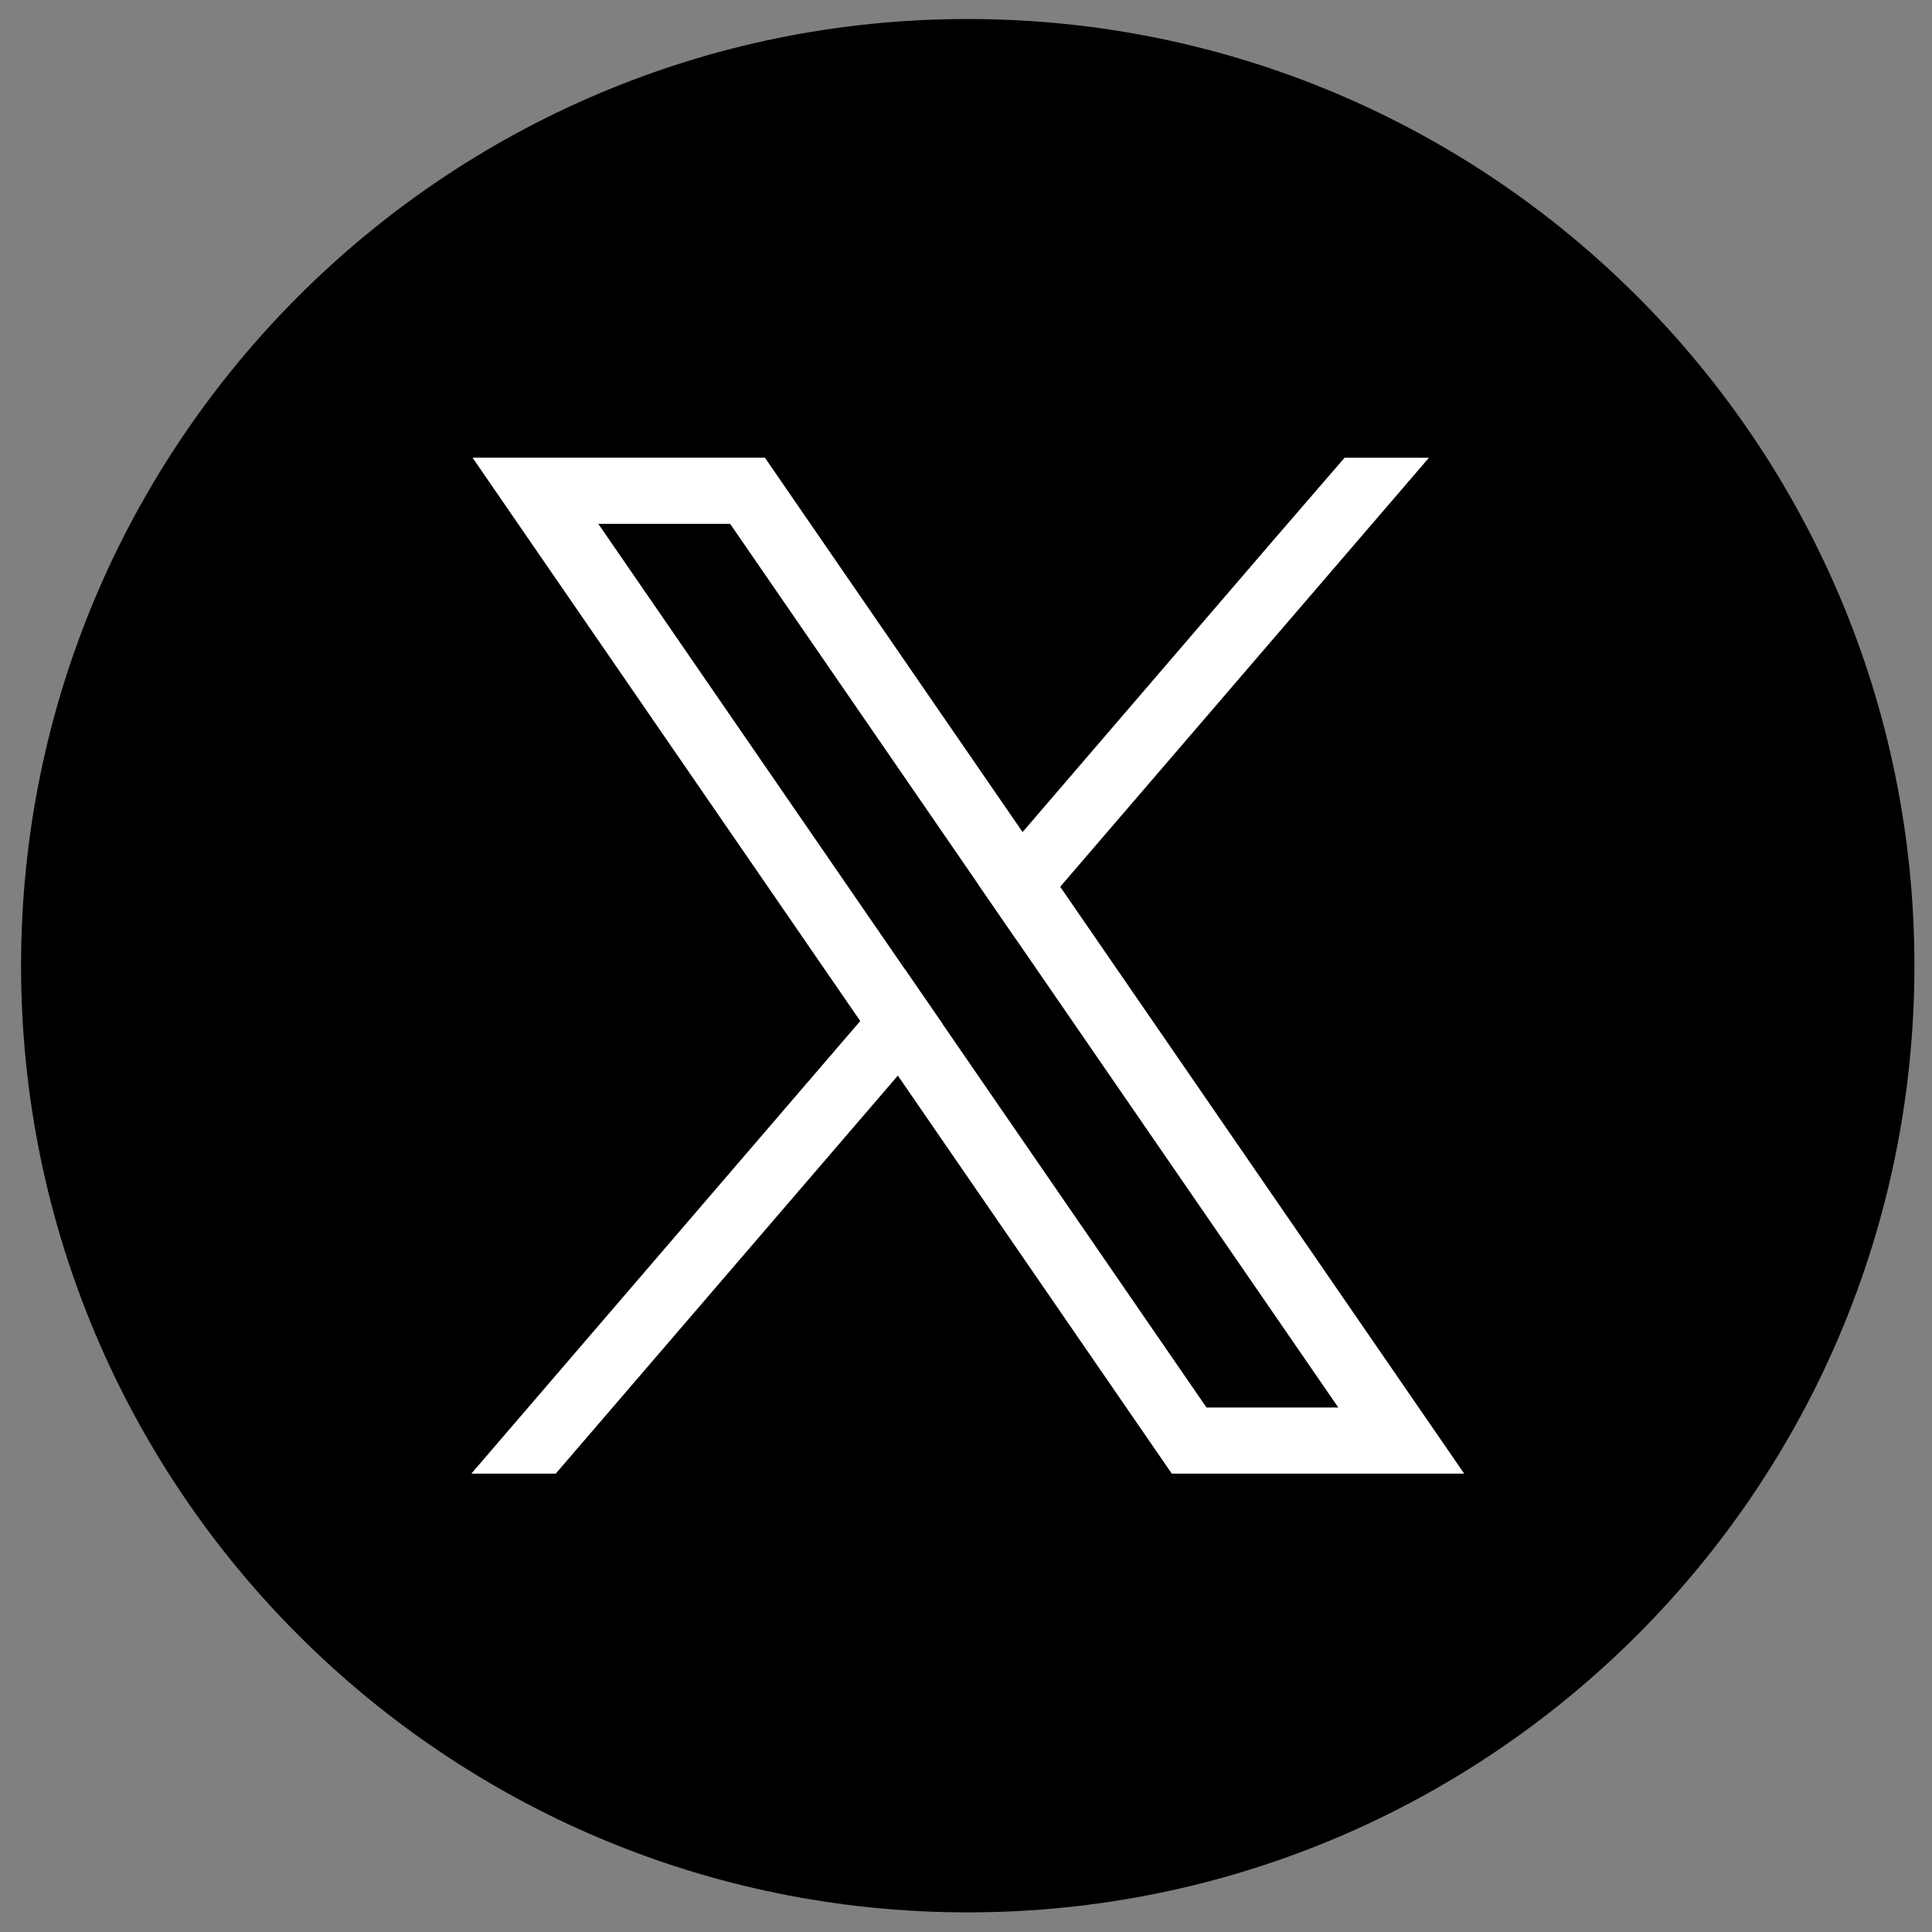
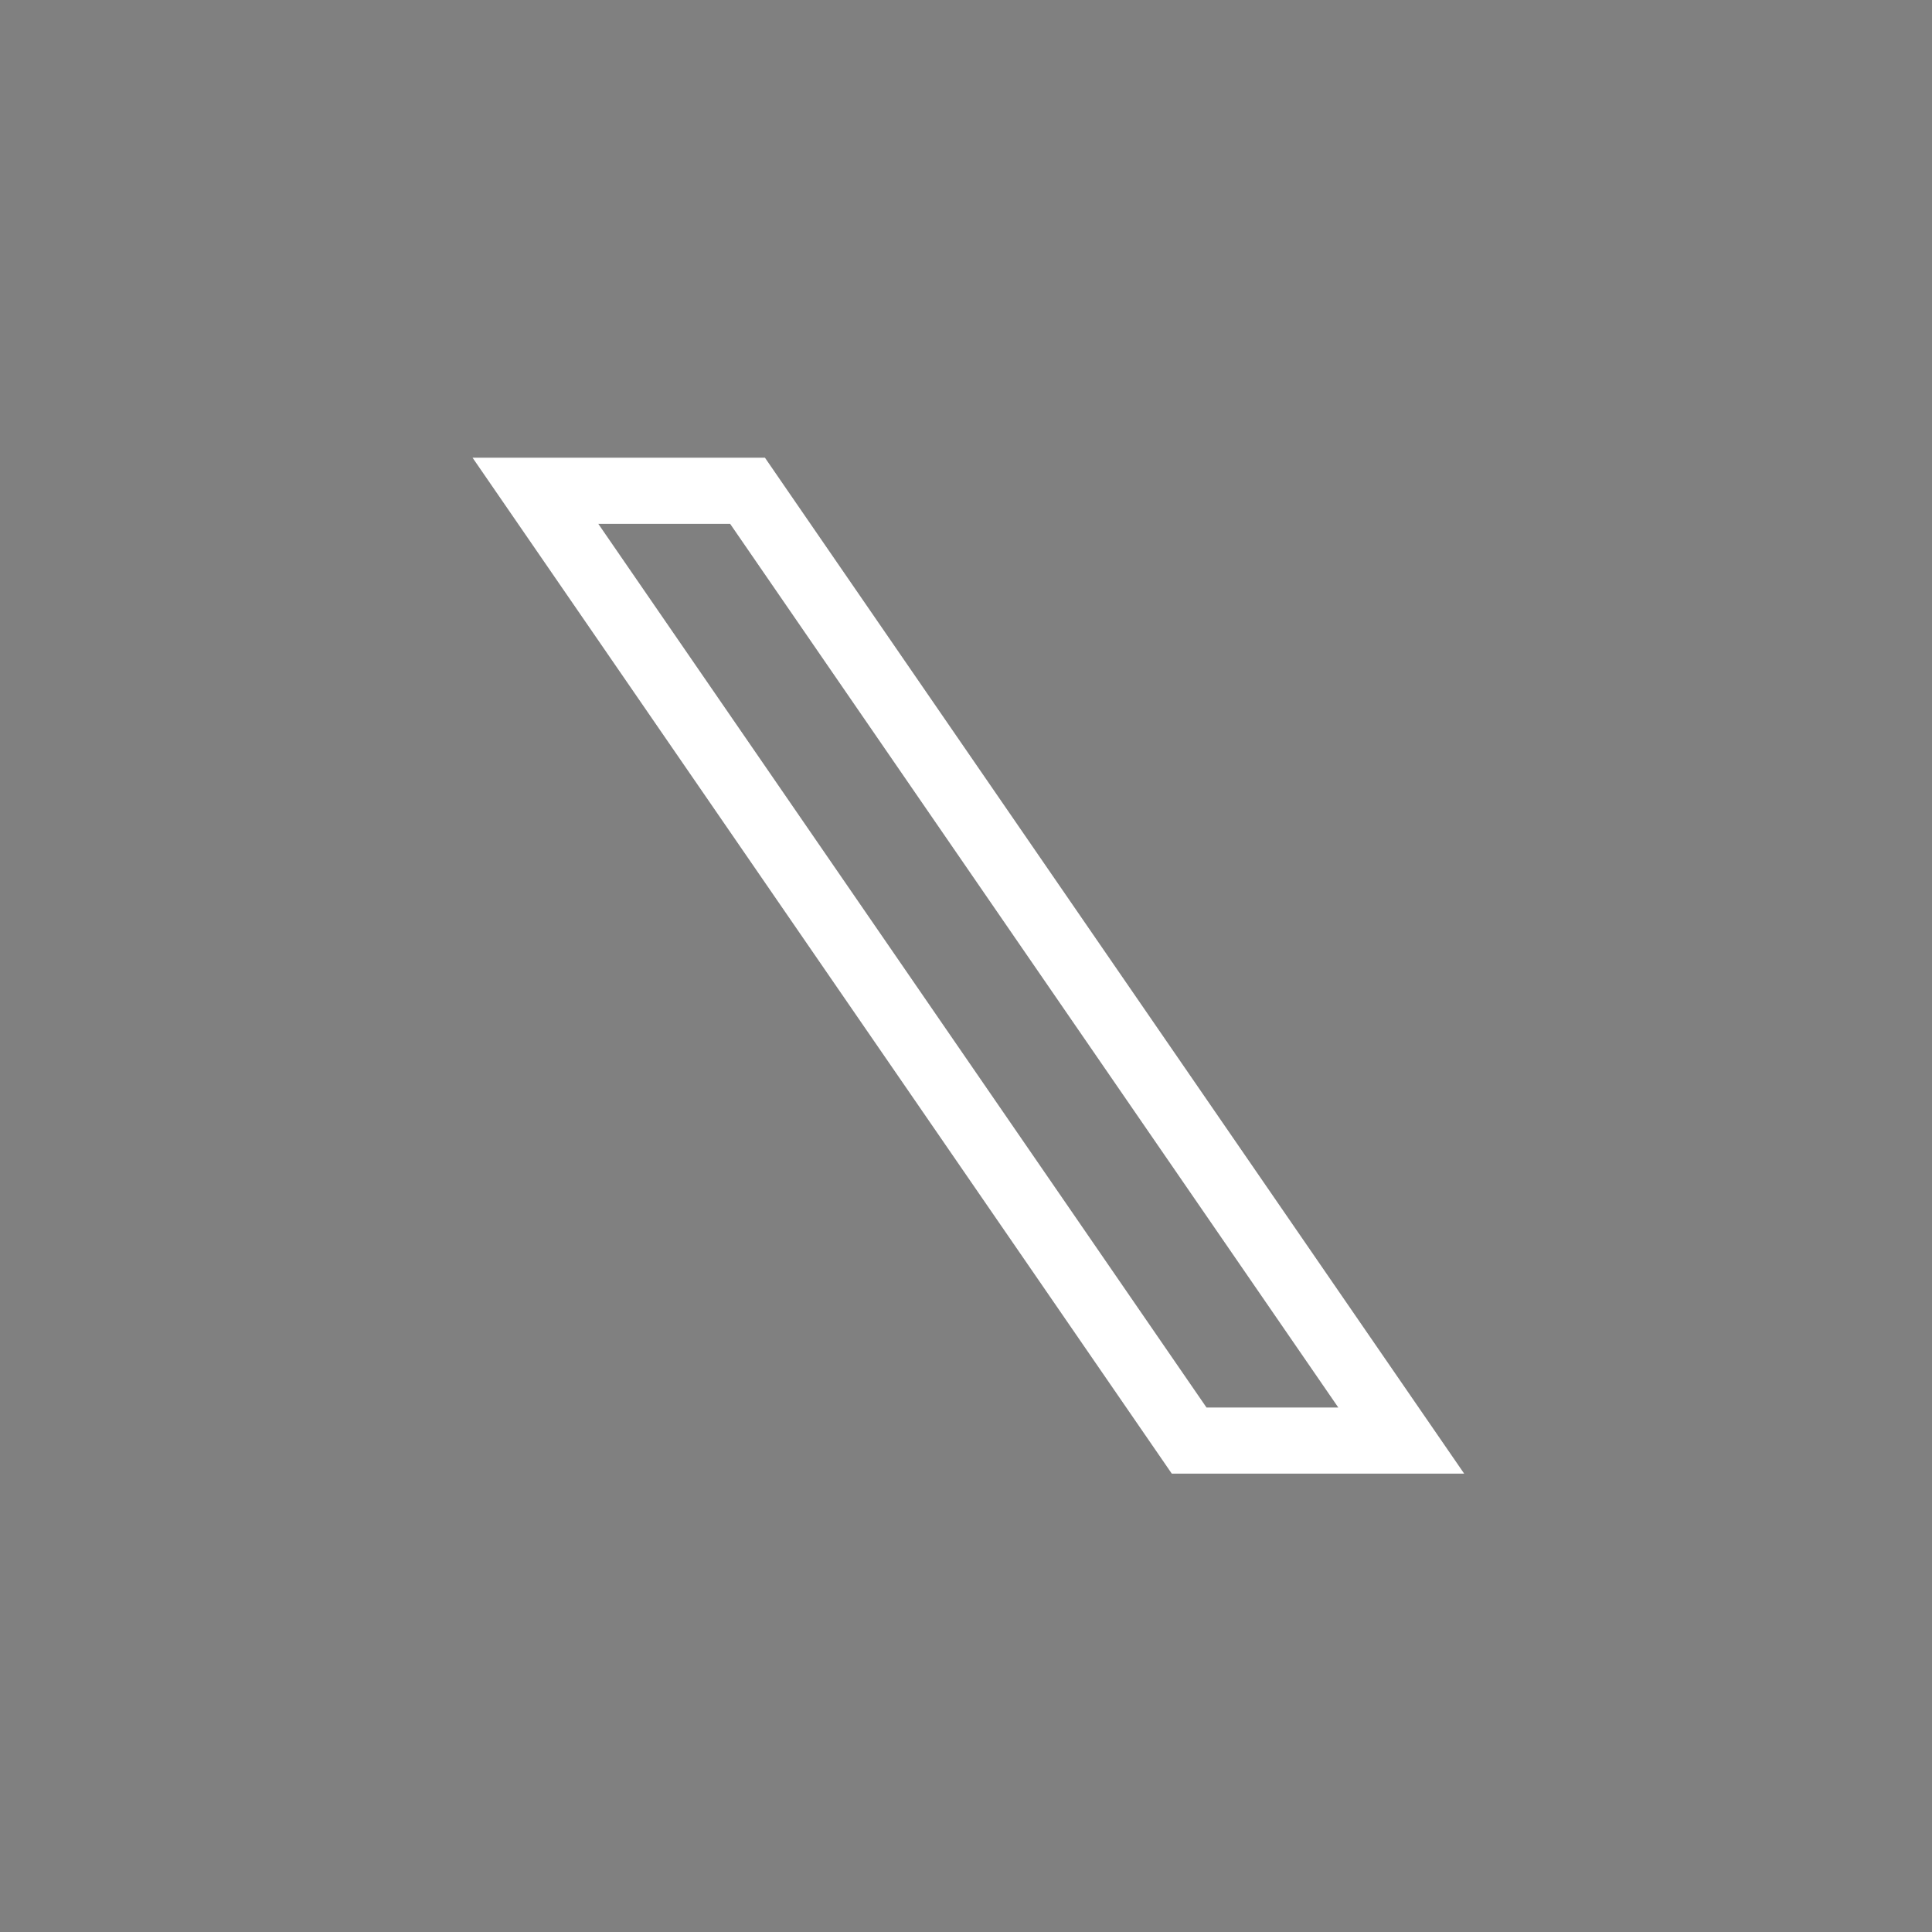
<svg xmlns="http://www.w3.org/2000/svg" version="1.1" id="Layer_1" x="0px" y="0px" viewBox="0 0 500 500" style="enable-background:new 0 0 500 500;" xml:space="preserve">
  <rect x="0" y="0" width="500" height="500" fill="#808080" stroke="none" />
  <g>
-     <path d="M250.45,494.92L250.45,494.92c-135.31,0-245-109.69-245-245v0c0-135.31,109.69-245,245-245h0c135.31,0,245,109.69,245,245   v0C495.45,385.23,385.76,494.92,250.45,494.92z" />
    <g>
      <path style="fill:#FFFFFF;" d="M360.47,354.56l-86.09-125.07l-9.73-14.14l-61.58-89.47l-5.1-7.42h-75.67l18.46,26.82l81.88,118.97    l9.73,14.13l65.79,95.59l5.1,7.41h75.67L360.47,354.56z M312.24,364.26l-68.35-99.31l-9.73-14.14l-79.32-115.24h34.12l64.14,93.2    l9.73,14.14l83.52,121.35H312.24z" />
-       <polygon style="fill:#FFFFFF;" points="234.16,250.82 243.89,264.95 232.35,278.38 143.82,381.38 121.98,381.38 222.62,264.25       " />
-       <polygon style="fill:#FFFFFF;" points="369.81,118.46 274.38,229.49 262.84,242.91 253.1,228.77 264.64,215.34 329.29,140.1     347.98,118.46   " />
    </g>
  </g>
</svg>